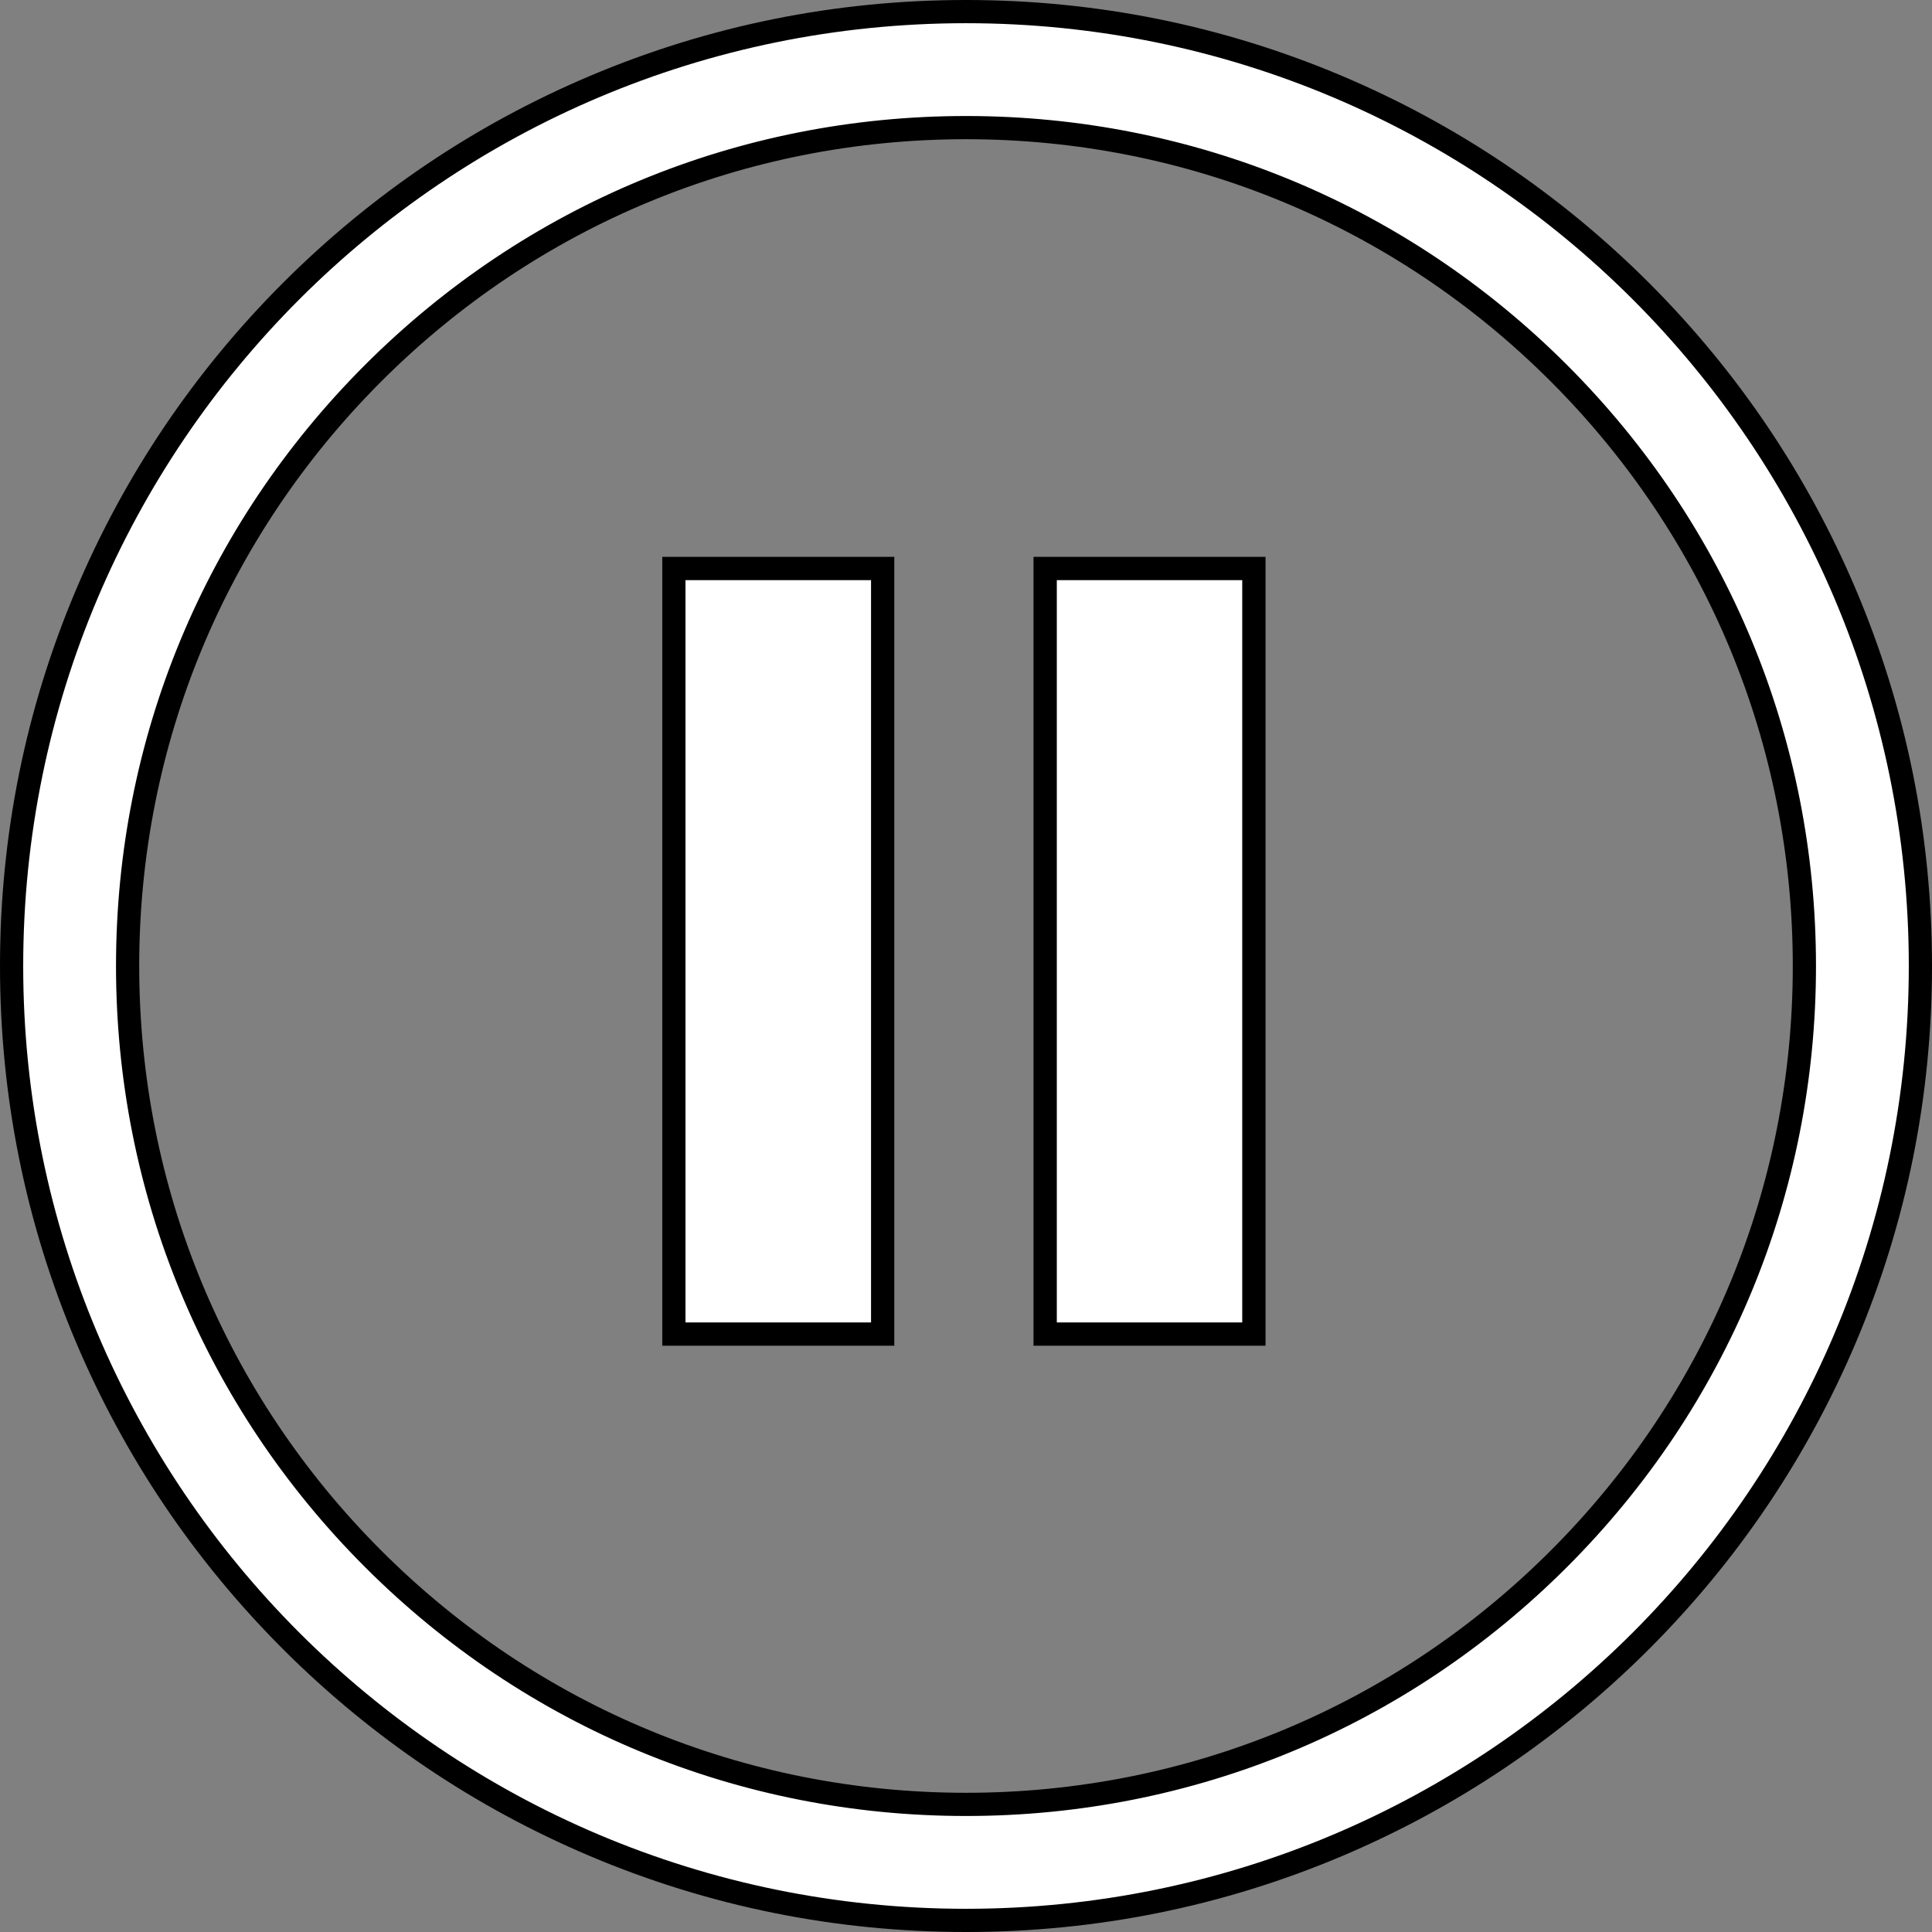
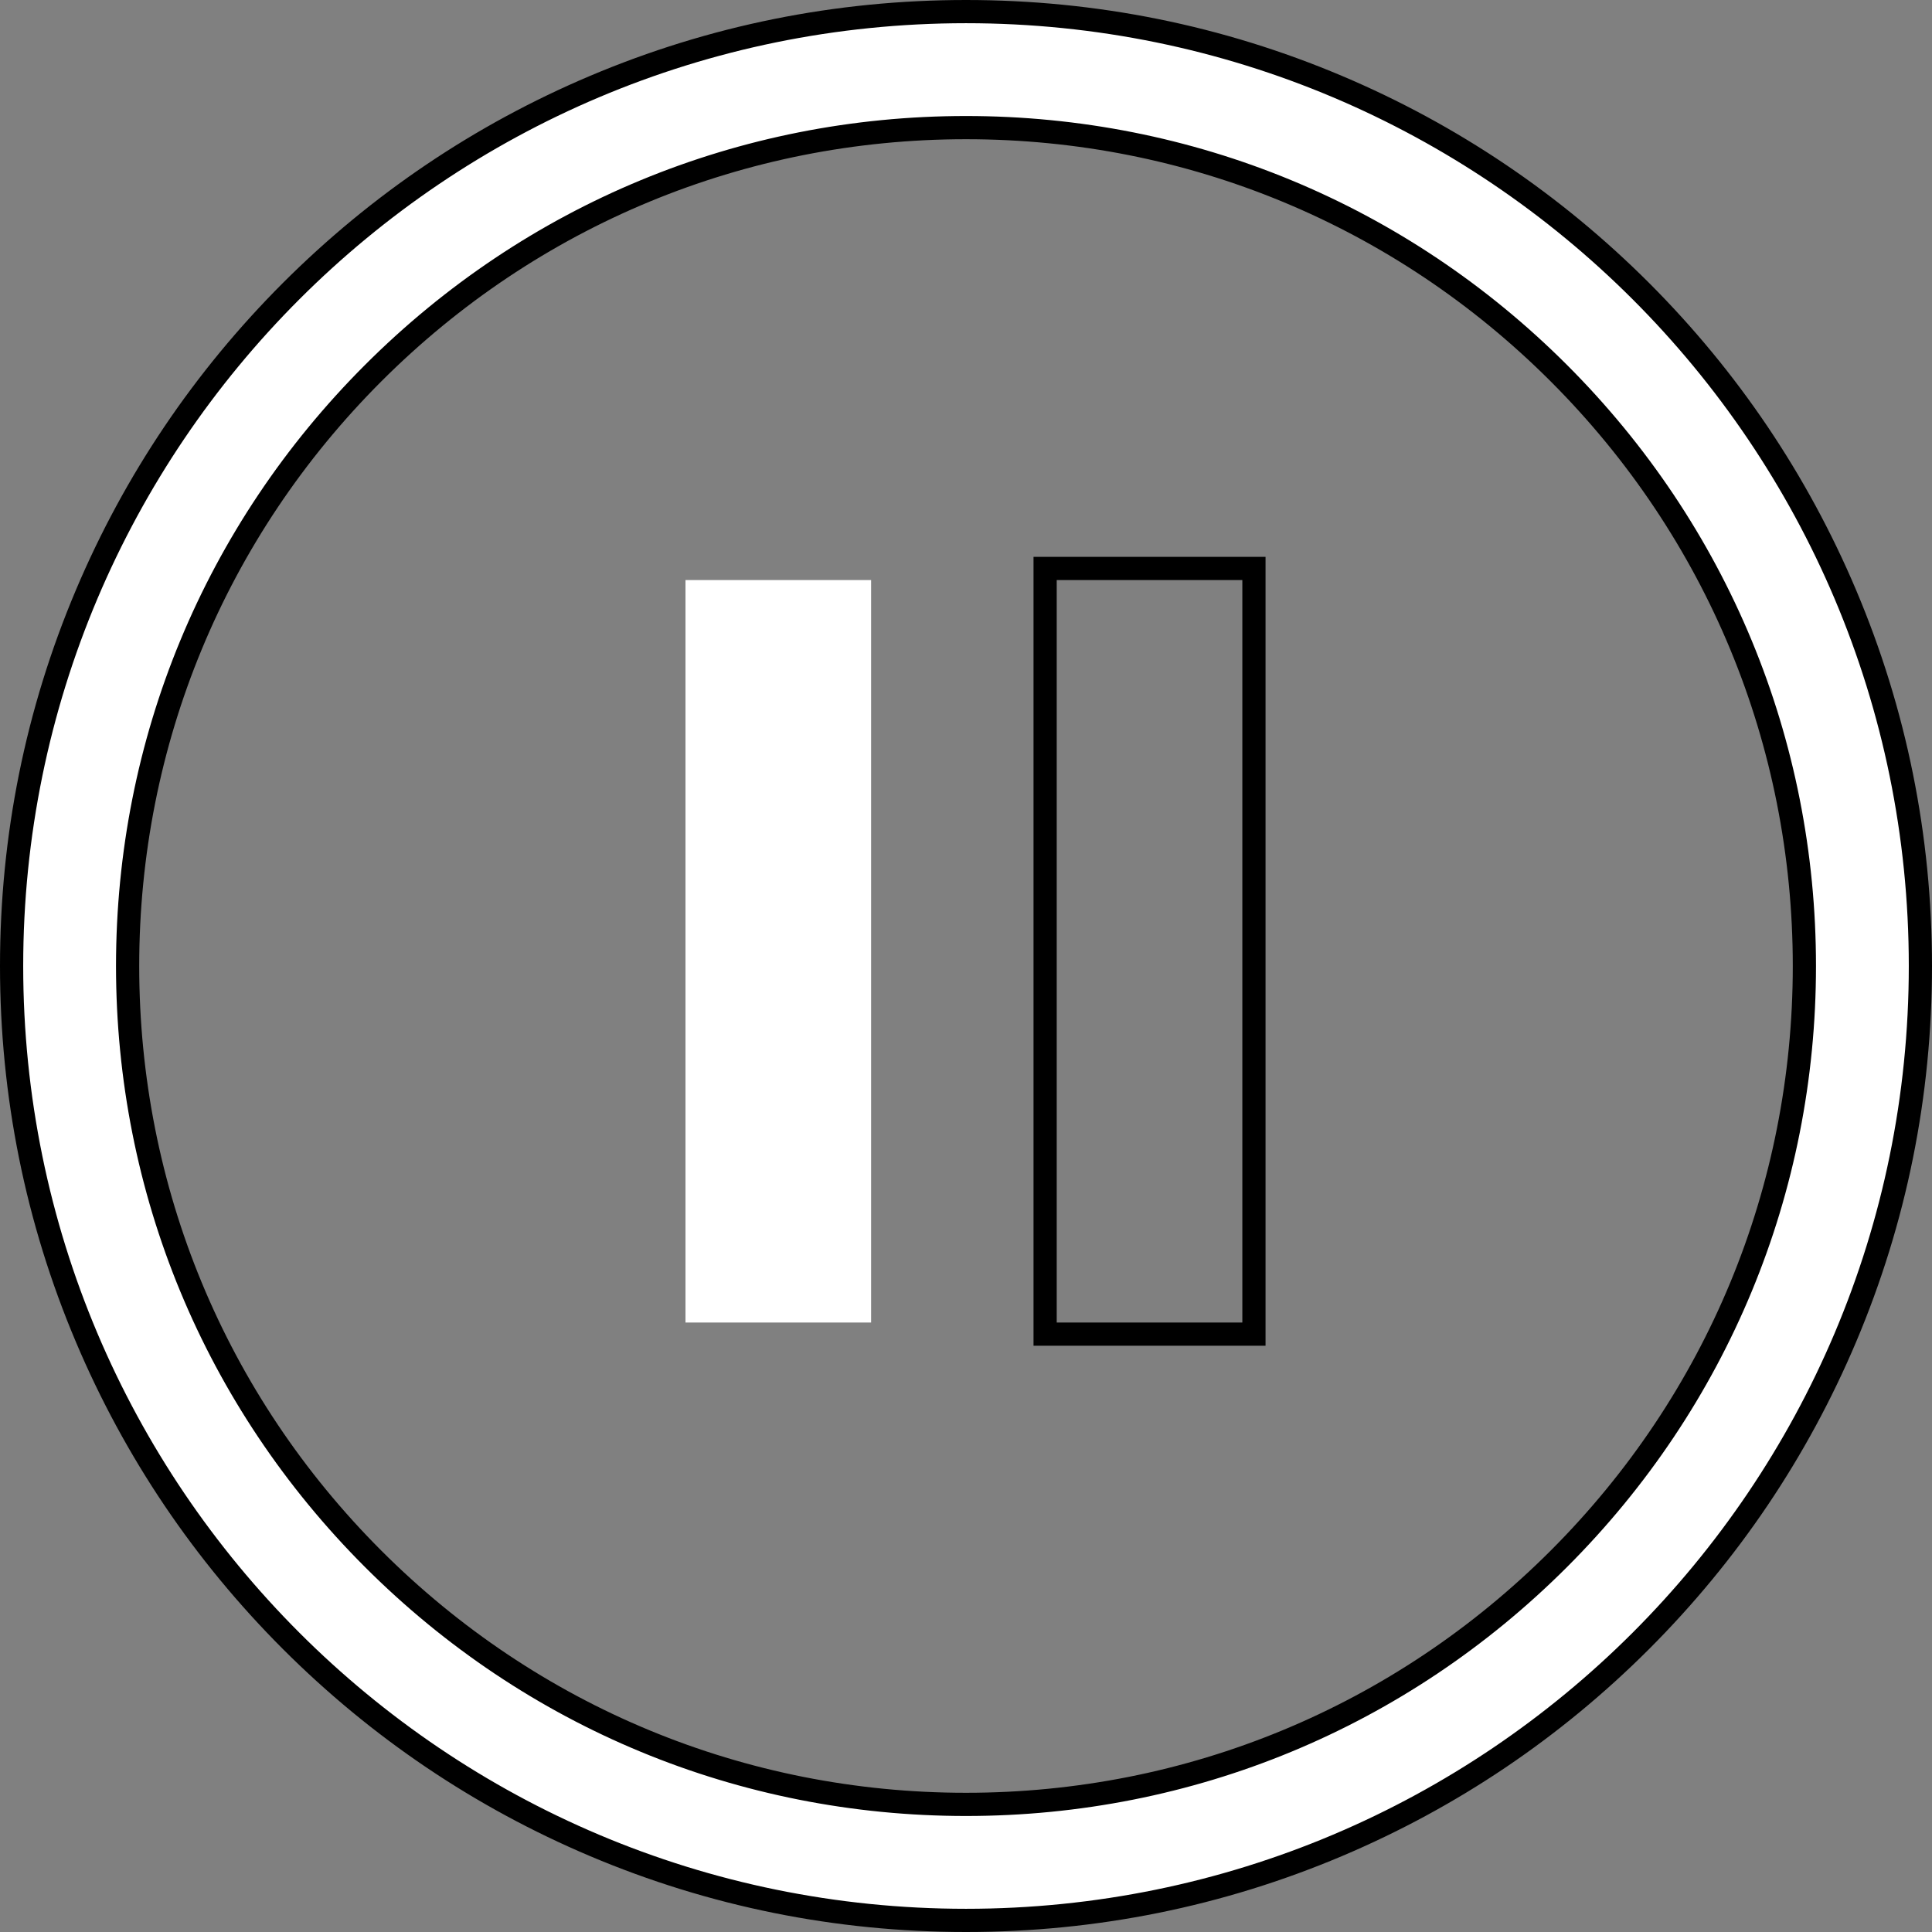
<svg xmlns="http://www.w3.org/2000/svg" width="41.634" height="41.634" viewBox="0 0 41.634 41.634">
  <rect x="0" y="0" width="41.634" height="41.634" fill="#808080" stroke="none" />
  <g id="Group_3" data-name="Group 3" transform="translate(65.772 -441.5)">
    <g id="Group_2" data-name="Group 2">
      <g id="Group_1" data-name="Group 1">
        <g id="Ellipse_1" data-name="Ellipse 1" transform="translate(-65.272 442)" fill="#fff">
          <path d="M 20.317 40.884 C 17.541 40.884 14.847 40.34 12.311 39.268 C 9.862 38.232 7.663 36.749 5.774 34.86 C 3.885 32.971 2.402 30.772 1.366 28.323 C 0.294 25.787 -0.25 23.093 -0.25 20.317 C -0.25 17.541 0.294 14.847 1.366 12.311 C 2.402 9.862 3.885 7.663 5.774 5.774 C 7.663 3.885 9.862 2.402 12.311 1.366 C 14.847 0.294 17.541 -0.25 20.317 -0.25 C 23.093 -0.25 25.787 0.294 28.323 1.366 C 30.772 2.402 32.971 3.885 34.86 5.774 C 36.749 7.663 38.232 9.862 39.268 12.311 C 40.34 14.847 40.884 17.541 40.884 20.317 C 40.884 23.093 40.34 25.787 39.268 28.323 C 38.232 30.772 36.749 32.971 34.86 34.86 C 32.971 36.749 30.772 38.232 28.323 39.268 C 25.787 40.34 23.093 40.884 20.317 40.884 Z M 20.317 2.25 C 15.491 2.25 10.954 4.129 7.542 7.542 C 4.129 10.954 2.25 15.491 2.25 20.317 C 2.25 25.143 4.129 29.68 7.542 33.092 C 10.954 36.505 15.491 38.384 20.317 38.384 C 25.143 38.384 29.68 36.505 33.092 33.092 C 36.505 29.68 38.384 25.143 38.384 20.317 C 38.384 15.491 36.505 10.954 33.092 7.542 C 29.68 4.129 25.143 2.25 20.317 2.25 Z" stroke="none" />
          <path d="M 20.317 0 C 9.096 0 0 9.096 0 20.317 C 0 31.538 9.096 40.634 20.317 40.634 C 31.538 40.634 40.634 31.538 40.634 20.317 C 40.634 9.096 31.538 0 20.317 0 M 20.317 38.634 C 15.424 38.634 10.825 36.729 7.365 33.269 C 3.905 29.809 2 25.21 2 20.317 C 2 15.424 3.905 10.825 7.365 7.365 C 10.825 3.905 15.424 2 20.317 2 C 25.21 2 29.809 3.905 33.269 7.365 C 36.729 10.825 38.634 15.424 38.634 20.317 C 38.634 25.21 36.729 29.809 33.269 33.269 C 29.809 36.729 25.21 38.634 20.317 38.634 M 20.317 -0.5 C 23.127 -0.5 25.853 0.05 28.42 1.136 C 30.899 2.185 33.125 3.686 35.037 5.597 C 36.948 7.509 38.449 9.735 39.498 12.214 C 40.584 14.781 41.134 17.507 41.134 20.317 C 41.134 23.127 40.584 25.853 39.498 28.42 C 38.449 30.899 36.948 33.125 35.037 35.037 C 33.125 36.948 30.899 38.449 28.42 39.498 C 25.853 40.584 23.127 41.134 20.317 41.134 C 17.507 41.134 14.781 40.584 12.214 39.498 C 9.735 38.449 7.509 36.948 5.597 35.037 C 3.686 33.125 2.185 30.899 1.136 28.42 C 0.05 25.853 -0.5 23.127 -0.5 20.317 C -0.5 17.507 0.05 14.781 1.136 12.214 C 2.185 9.735 3.686 7.509 5.597 5.597 C 7.509 3.686 9.735 2.185 12.214 1.136 C 14.781 0.05 17.507 -0.5 20.317 -0.5 Z M 20.317 38.134 C 25.076 38.134 29.55 36.281 32.916 32.916 C 36.281 29.55 38.134 25.076 38.134 20.317 C 38.134 15.558 36.281 11.084 32.916 7.718 C 29.55 4.353 25.076 2.5 20.317 2.5 C 15.558 2.5 11.084 4.353 7.718 7.718 C 4.353 11.084 2.5 15.558 2.5 20.317 C 2.5 25.076 4.353 29.55 7.718 32.916 C 11.084 36.281 15.558 38.134 20.317 38.134 Z" stroke="none" fill="#000" />
        </g>
      </g>
      <g id="Rectangle_1" data-name="Rectangle 1" transform="translate(-51 454)" fill="#fff" stroke="#000" stroke-width="0.5">
        <rect width="4" height="16" stroke="none" />
-         <rect x="-0.25" y="-0.25" width="4.5" height="16.5" fill="none" />
      </g>
      <g id="Rectangle_2" data-name="Rectangle 2" transform="translate(-43 454)" fill="#fff" stroke="#000" stroke-width="0.5">
-         <rect width="4" height="16" stroke="none" />
        <rect x="-0.25" y="-0.25" width="4.5" height="16.5" fill="none" />
      </g>
    </g>
  </g>
</svg>